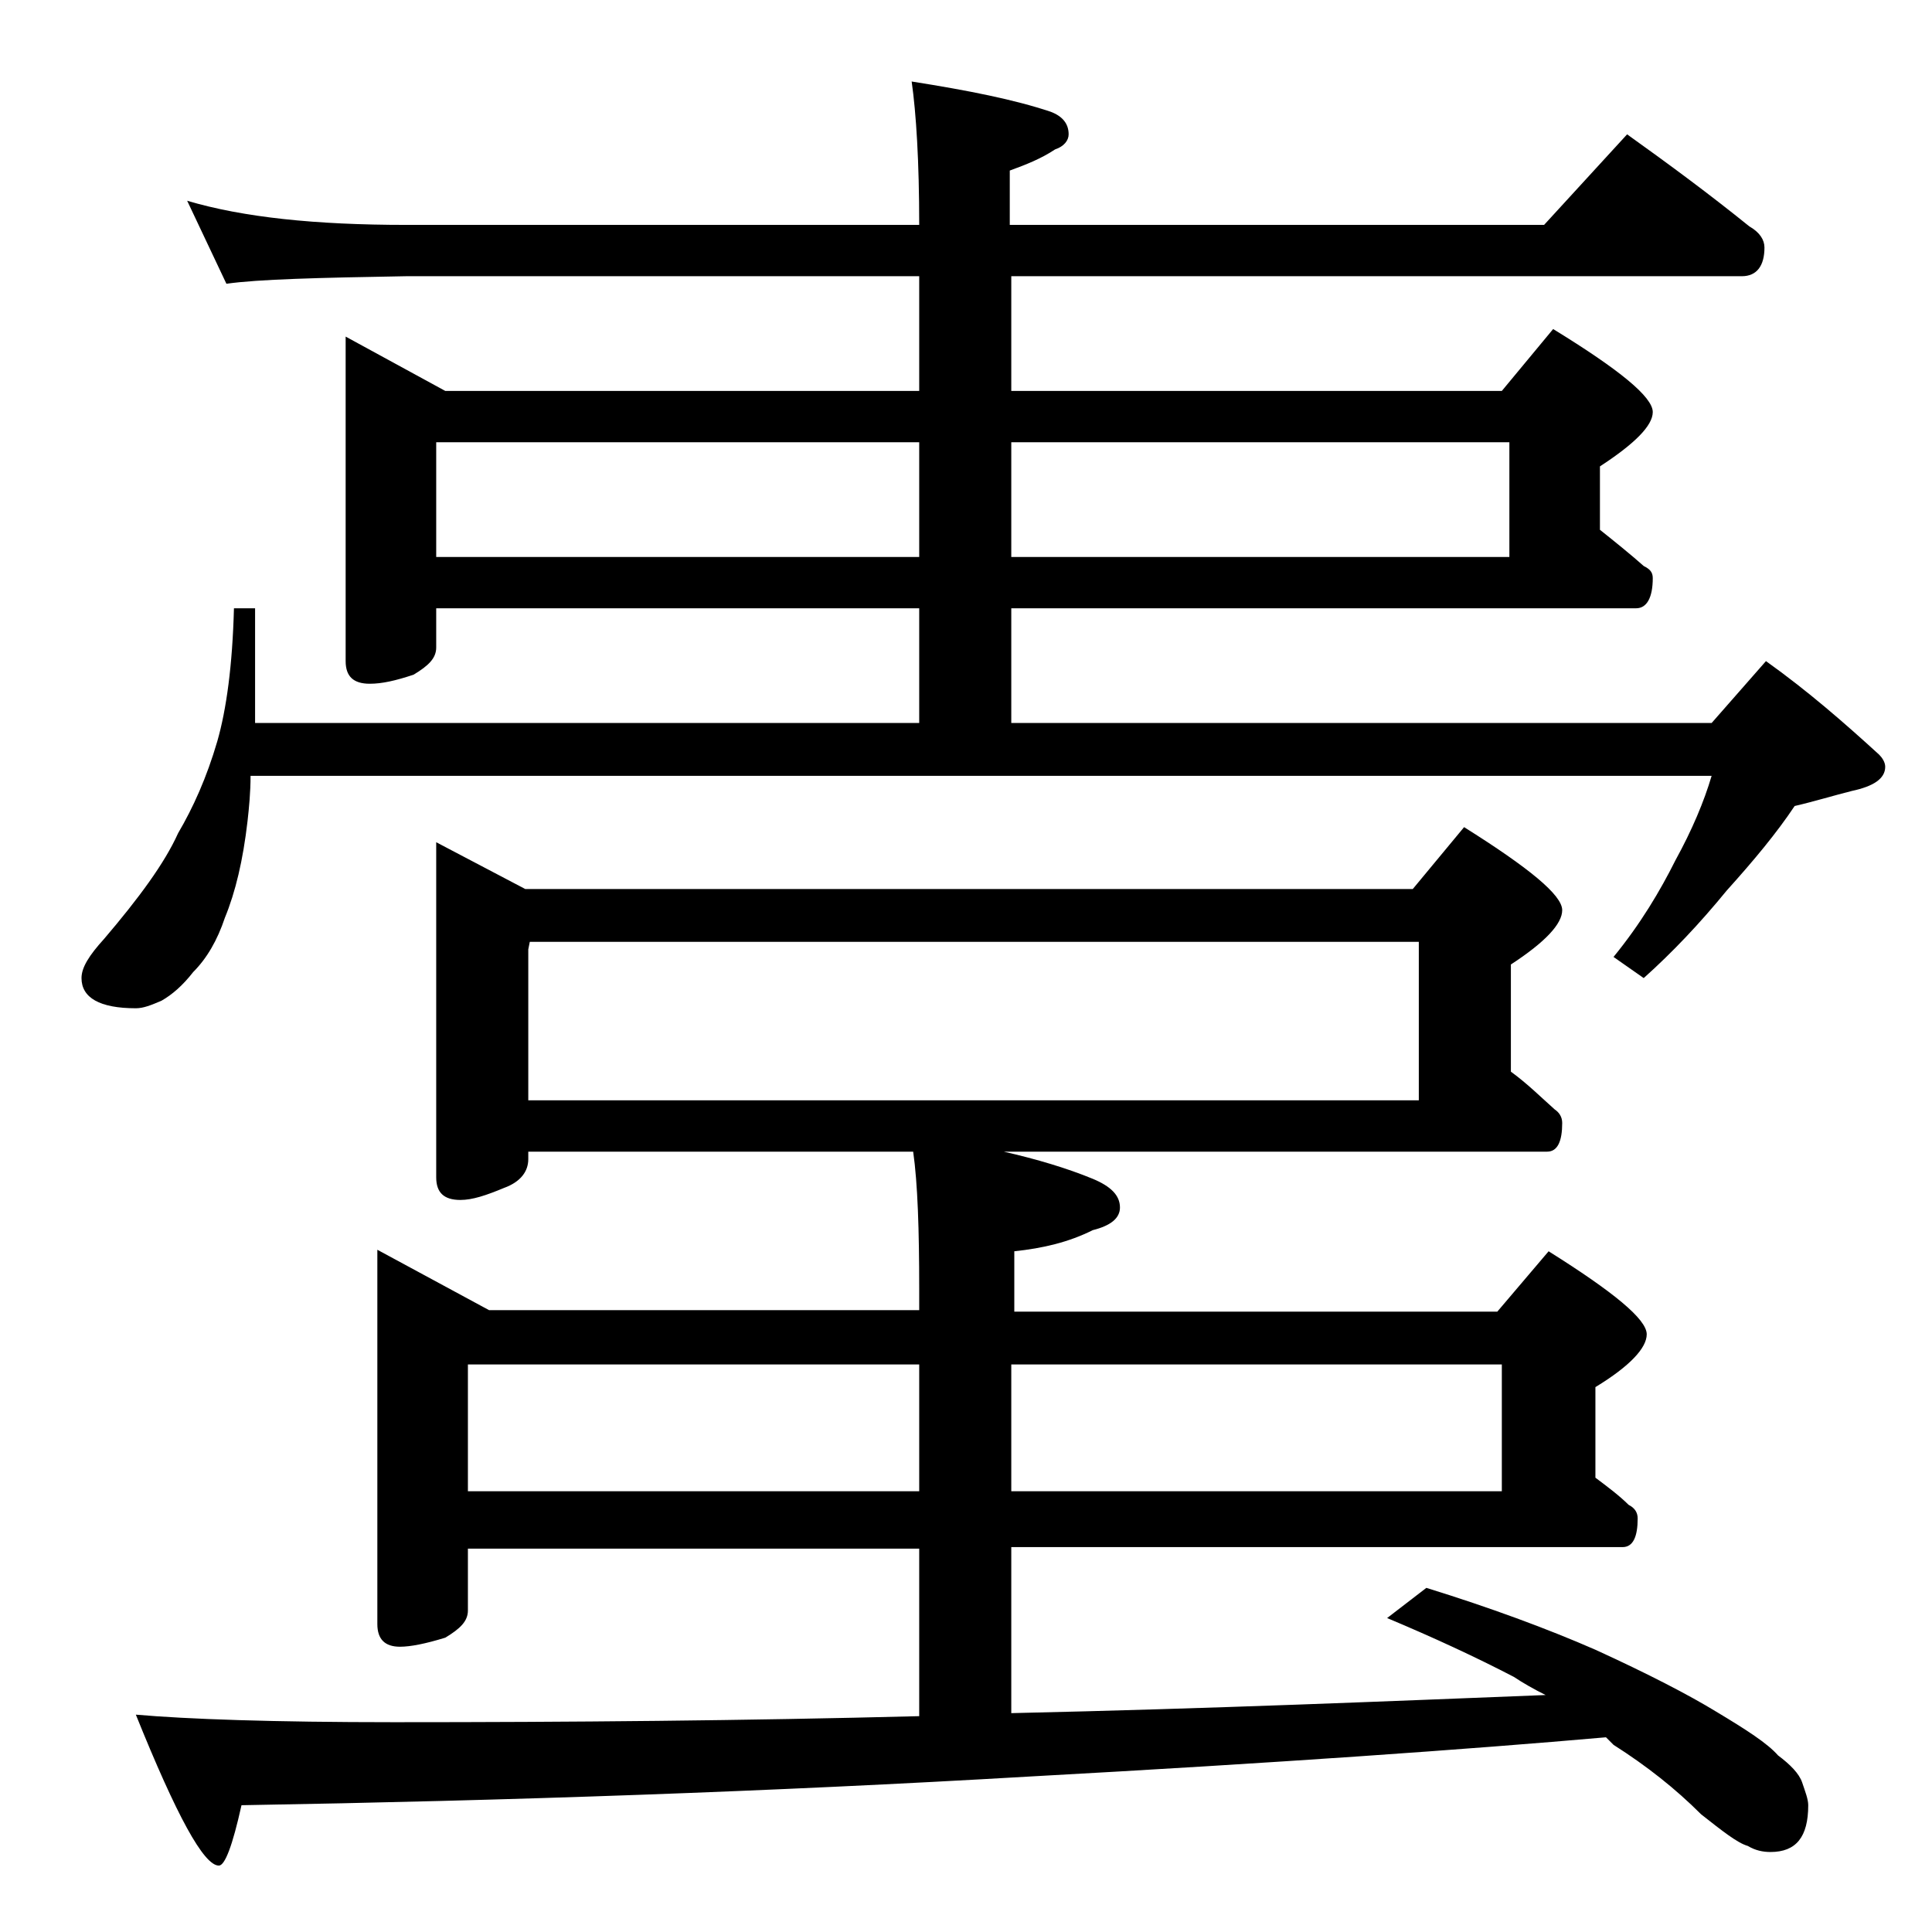
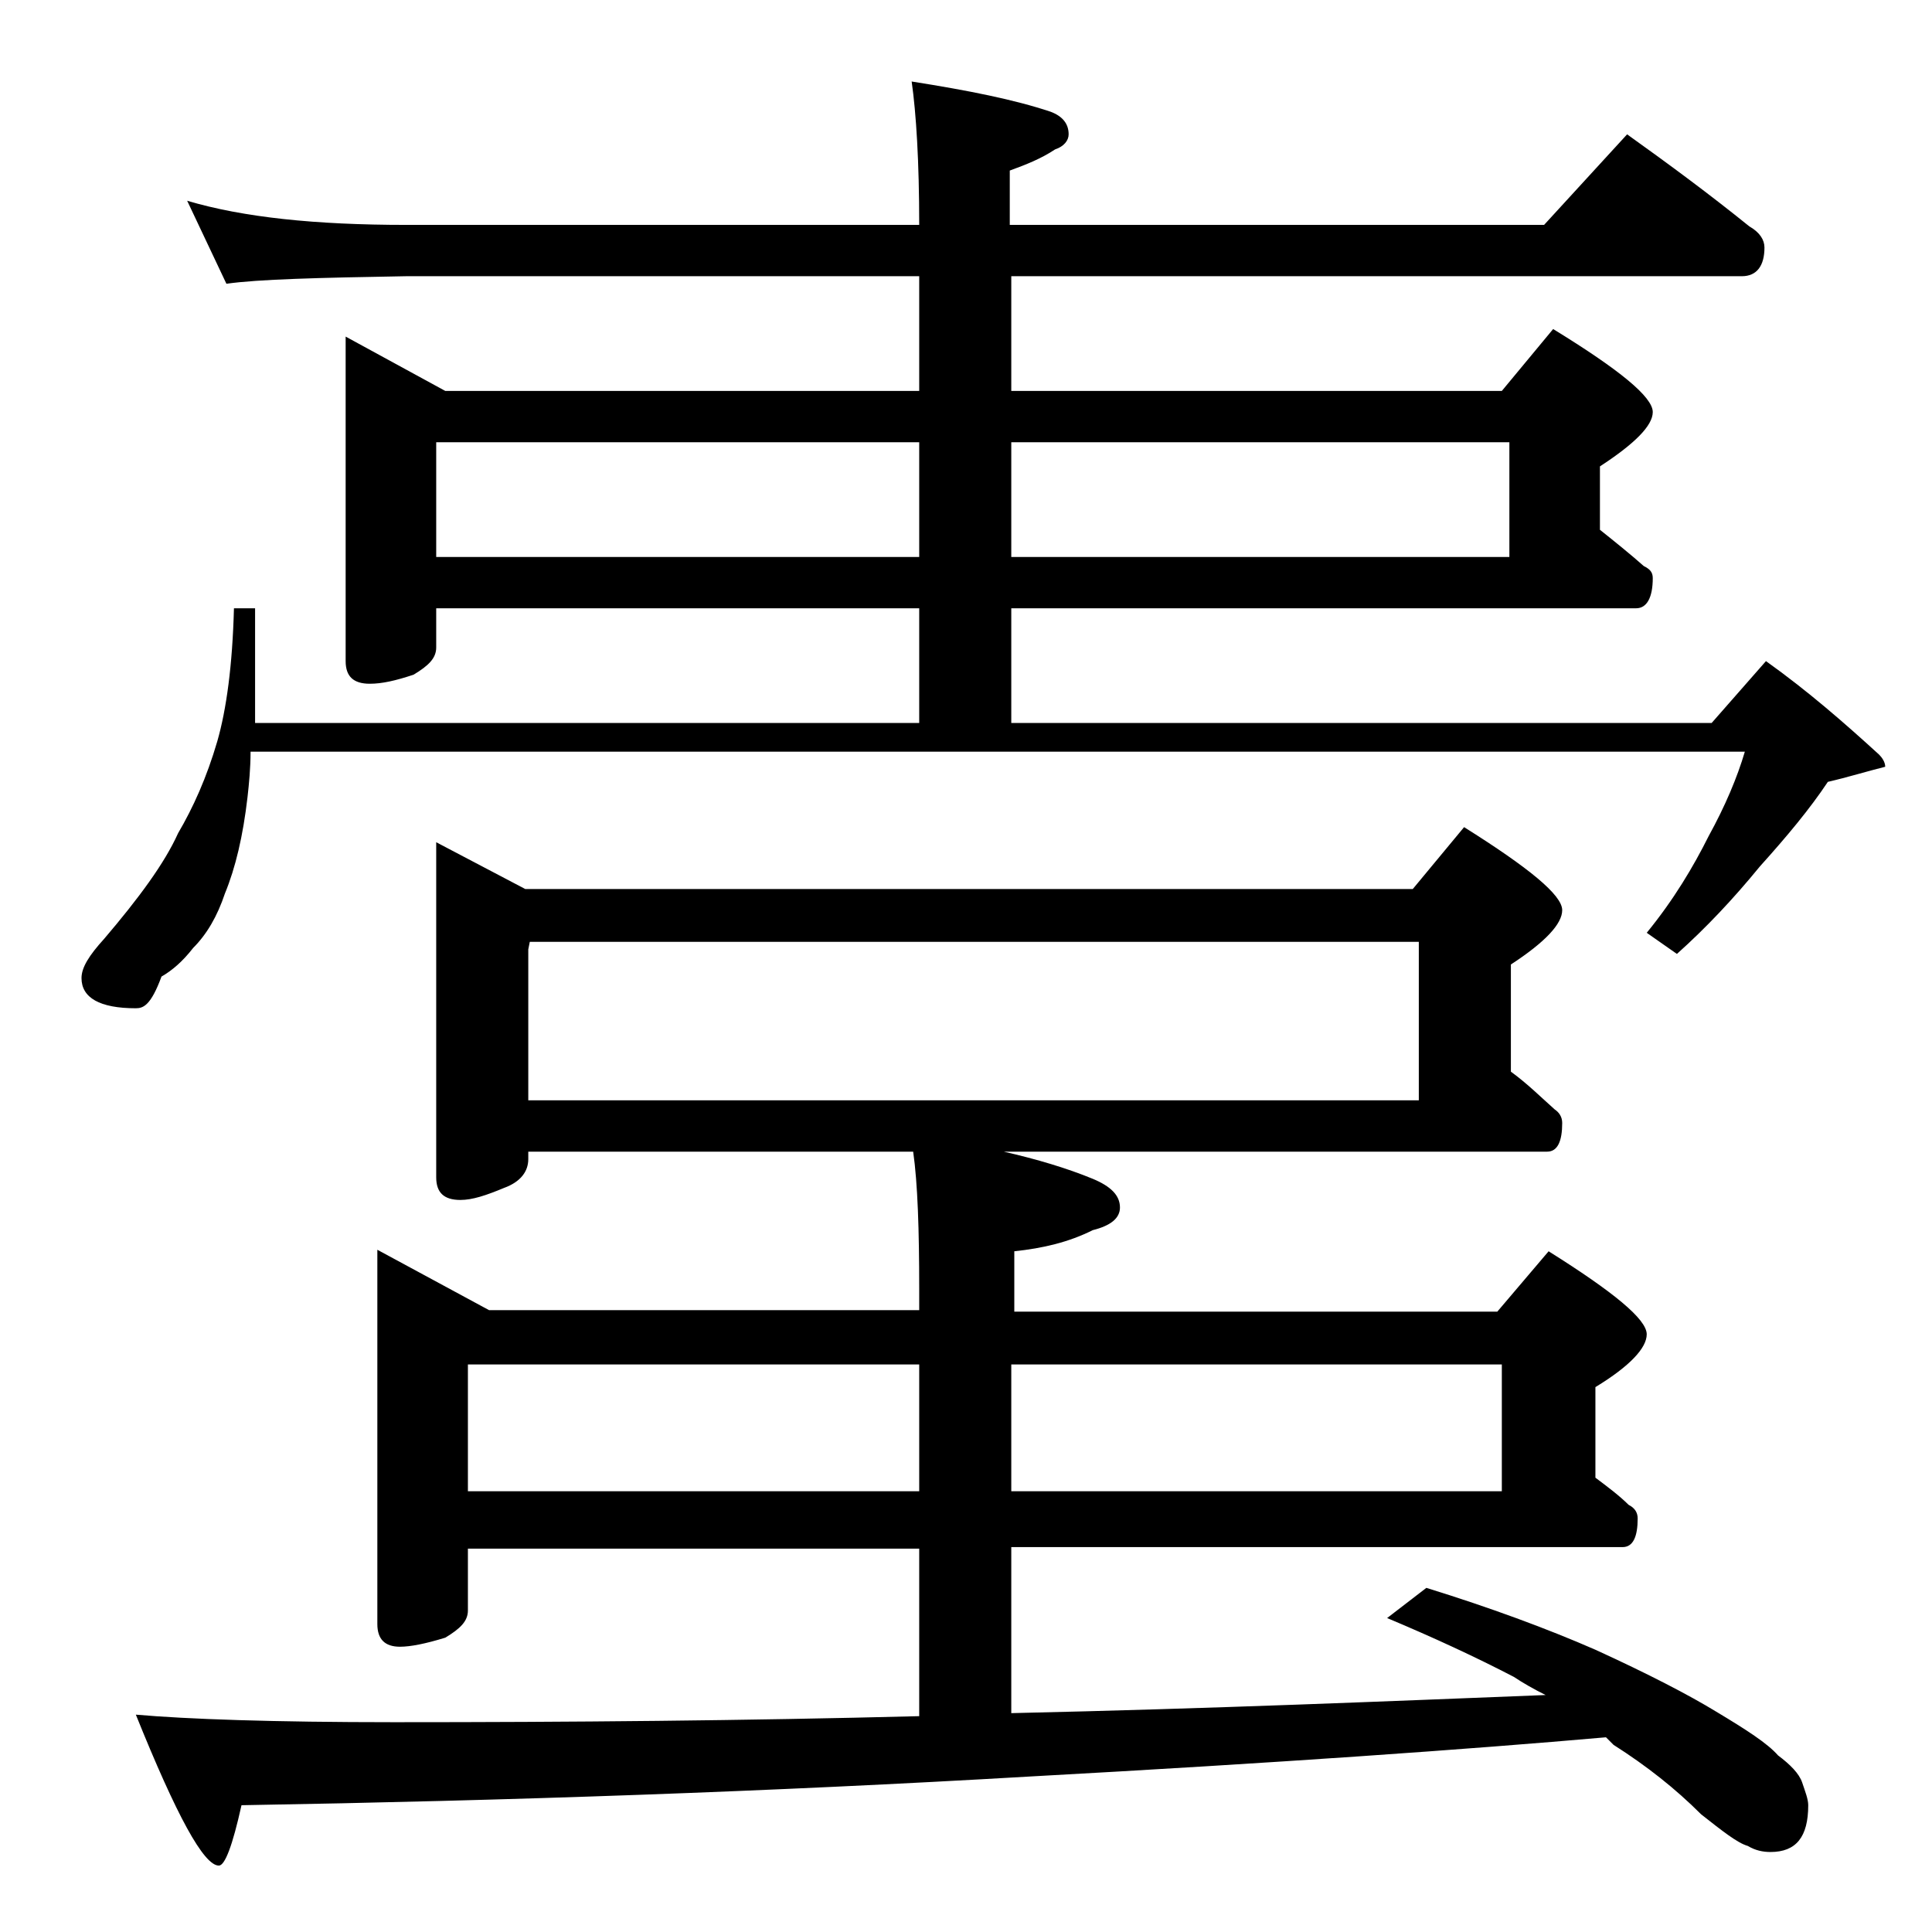
<svg xmlns="http://www.w3.org/2000/svg" version="1.1" id="Layer_1" x="0px" y="0px" viewBox="0 0 128 128" enable-background="new 0 0 128 128" xml:space="preserve">
-   <path d="M12.4,13.3c3.7,1.1,8.5,1.6,14.5,1.6h34c0-4.2-0.2-7.4-0.5-9.5c3.8,0.6,6.8,1.2,9.2,2c0.8,0.3,1.2,0.8,1.2,1.5  c0,0.4-0.3,0.8-0.9,1c-0.9,0.6-1.9,1-3,1.4v3.6h35.4l5.5-6c2.8,2,5.5,4,8.1,6.1c0.7,0.4,1,0.9,1,1.4c0,1.2-0.5,1.9-1.5,1.9H67v7.6  h32.5l3.4-4.1c4.4,2.7,6.6,4.5,6.6,5.5c0,0.9-1.2,2.1-3.5,3.6v4.2c1,0.8,2,1.6,2.9,2.4c0.4,0.2,0.6,0.4,0.6,0.8c0,1.3-0.4,2-1.1,2  H67v7.6h46.4l3.6-4.1c2.8,2,5.2,4.1,7.5,6.2c0.2,0.2,0.4,0.5,0.4,0.8c0,0.8-0.8,1.3-2.2,1.6c-1.2,0.3-2.5,0.7-3.8,1  c-1.2,1.8-2.7,3.6-4.5,5.6c-1.8,2.2-3.6,4.1-5.5,5.8l-2-1.4c1.8-2.2,3.1-4.4,4.1-6.4c1.1-2,1.9-3.9,2.4-5.6H16.6  c0,1.1-0.1,2.1-0.2,3c-0.3,2.6-0.8,4.7-1.5,6.4c-0.5,1.5-1.2,2.7-2.1,3.6c-0.7,0.9-1.4,1.5-2.1,1.9C10,66.6,9.5,66.8,9,66.8  c-2.4,0-3.6-0.7-3.6-2c0-0.7,0.5-1.5,1.5-2.6c2.3-2.7,4-5,4.9-7c1-1.7,1.9-3.7,2.6-6.1c0.6-2.1,1-5,1.1-8.8h1.4v7.6h44v-7.6h-32v2.6  c0,0.7-0.5,1.2-1.5,1.8c-1.2,0.4-2.1,0.6-2.9,0.6c-1.1,0-1.6-0.5-1.6-1.5V22.3l6.6,3.6h31.4v-7.6h-34c-5.8,0.1-9.8,0.2-11.9,0.5  L12.4,13.3z M35,76.3v0.5c0,0.8-0.5,1.5-1.6,1.9c-1.2,0.5-2.1,0.8-2.9,0.8c-1.1,0-1.6-0.5-1.6-1.5V55.8l5.9,3.1h58.8l3.4-4.1  c4.3,2.7,6.5,4.5,6.5,5.5c0,0.9-1.1,2.1-3.4,3.6V71c1.1,0.8,2,1.7,2.9,2.5c0.3,0.2,0.5,0.5,0.5,0.9c0,1.2-0.3,1.9-1,1.9h-36  c2.2,0.5,4.2,1.1,5.9,1.8c1.2,0.5,1.8,1.1,1.8,1.9c0,0.7-0.6,1.2-1.8,1.5c-1.6,0.8-3.3,1.2-5.2,1.4v4h32l3.4-4  c4.3,2.7,6.5,4.5,6.5,5.5c0,0.9-1.1,2.1-3.4,3.5v6c0.8,0.6,1.6,1.2,2.2,1.8c0.4,0.2,0.6,0.5,0.6,0.9c0,1.2-0.3,1.9-1,1.9H67v11  c13.4-0.3,25.2-0.8,35.4-1.2c-0.8-0.4-1.5-0.8-2.1-1.2c-2.5-1.3-5.3-2.6-8.4-3.9l2.6-2c4.2,1.3,8,2.7,11.2,4.1c3.5,1.6,6.2,3,8,4.1  c2,1.2,3.4,2.1,4.1,2.9c0.8,0.6,1.4,1.2,1.6,1.8c0.2,0.6,0.4,1.1,0.4,1.5c0,2.1-0.8,3.1-2.5,3.1c-0.5,0-1-0.1-1.5-0.4  c-0.7-0.2-1.7-1-3.1-2.1c-1.7-1.7-3.6-3.2-5.8-4.6c-0.2-0.2-0.4-0.4-0.5-0.5c-9.1,0.8-21.8,1.7-38.2,2.6c-17.1,1-34.5,1.6-52.2,1.9  c-0.6,2.7-1.1,4-1.5,4c-1,0-2.8-3.3-5.5-10c3.4,0.3,9.1,0.5,17.1,0.5c11.7,0,23.2-0.1,34.8-0.4v-11.1H31v4.1c0,0.7-0.5,1.2-1.5,1.8  c-1.3,0.4-2.3,0.6-3,0.6c-1,0-1.5-0.5-1.5-1.5V82.8l7.4,4h28.5v-1.4c0-3.9-0.1-7-0.4-9.1H35z M28.9,36.9h32v-7.6h-32V36.9z M31,98.8  h29.9v-8.4H31V98.8z M35.1,62.4L35,62.9v10h59V62.4H35.1z M67,29.3v7.6h33v-7.6H67z M67,90.4v8.4h32.5v-8.4H67z" />
+   <path d="M12.4,13.3c3.7,1.1,8.5,1.6,14.5,1.6h34c0-4.2-0.2-7.4-0.5-9.5c3.8,0.6,6.8,1.2,9.2,2c0.8,0.3,1.2,0.8,1.2,1.5  c0,0.4-0.3,0.8-0.9,1c-0.9,0.6-1.9,1-3,1.4v3.6h35.4l5.5-6c2.8,2,5.5,4,8.1,6.1c0.7,0.4,1,0.9,1,1.4c0,1.2-0.5,1.9-1.5,1.9H67v7.6  h32.5l3.4-4.1c4.4,2.7,6.6,4.5,6.6,5.5c0,0.9-1.2,2.1-3.5,3.6v4.2c1,0.8,2,1.6,2.9,2.4c0.4,0.2,0.6,0.4,0.6,0.8c0,1.3-0.4,2-1.1,2  H67v7.6h46.4l3.6-4.1c2.8,2,5.2,4.1,7.5,6.2c0.2,0.2,0.4,0.5,0.4,0.8c-1.2,0.3-2.5,0.7-3.8,1  c-1.2,1.8-2.7,3.6-4.5,5.6c-1.8,2.2-3.6,4.1-5.5,5.8l-2-1.4c1.8-2.2,3.1-4.4,4.1-6.4c1.1-2,1.9-3.9,2.4-5.6H16.6  c0,1.1-0.1,2.1-0.2,3c-0.3,2.6-0.8,4.7-1.5,6.4c-0.5,1.5-1.2,2.7-2.1,3.6c-0.7,0.9-1.4,1.5-2.1,1.9C10,66.6,9.5,66.8,9,66.8  c-2.4,0-3.6-0.7-3.6-2c0-0.7,0.5-1.5,1.5-2.6c2.3-2.7,4-5,4.9-7c1-1.7,1.9-3.7,2.6-6.1c0.6-2.1,1-5,1.1-8.8h1.4v7.6h44v-7.6h-32v2.6  c0,0.7-0.5,1.2-1.5,1.8c-1.2,0.4-2.1,0.6-2.9,0.6c-1.1,0-1.6-0.5-1.6-1.5V22.3l6.6,3.6h31.4v-7.6h-34c-5.8,0.1-9.8,0.2-11.9,0.5  L12.4,13.3z M35,76.3v0.5c0,0.8-0.5,1.5-1.6,1.9c-1.2,0.5-2.1,0.8-2.9,0.8c-1.1,0-1.6-0.5-1.6-1.5V55.8l5.9,3.1h58.8l3.4-4.1  c4.3,2.7,6.5,4.5,6.5,5.5c0,0.9-1.1,2.1-3.4,3.6V71c1.1,0.8,2,1.7,2.9,2.5c0.3,0.2,0.5,0.5,0.5,0.9c0,1.2-0.3,1.9-1,1.9h-36  c2.2,0.5,4.2,1.1,5.9,1.8c1.2,0.5,1.8,1.1,1.8,1.9c0,0.7-0.6,1.2-1.8,1.5c-1.6,0.8-3.3,1.2-5.2,1.4v4h32l3.4-4  c4.3,2.7,6.5,4.5,6.5,5.5c0,0.9-1.1,2.1-3.4,3.5v6c0.8,0.6,1.6,1.2,2.2,1.8c0.4,0.2,0.6,0.5,0.6,0.9c0,1.2-0.3,1.9-1,1.9H67v11  c13.4-0.3,25.2-0.8,35.4-1.2c-0.8-0.4-1.5-0.8-2.1-1.2c-2.5-1.3-5.3-2.6-8.4-3.9l2.6-2c4.2,1.3,8,2.7,11.2,4.1c3.5,1.6,6.2,3,8,4.1  c2,1.2,3.4,2.1,4.1,2.9c0.8,0.6,1.4,1.2,1.6,1.8c0.2,0.6,0.4,1.1,0.4,1.5c0,2.1-0.8,3.1-2.5,3.1c-0.5,0-1-0.1-1.5-0.4  c-0.7-0.2-1.7-1-3.1-2.1c-1.7-1.7-3.6-3.2-5.8-4.6c-0.2-0.2-0.4-0.4-0.5-0.5c-9.1,0.8-21.8,1.7-38.2,2.6c-17.1,1-34.5,1.6-52.2,1.9  c-0.6,2.7-1.1,4-1.5,4c-1,0-2.8-3.3-5.5-10c3.4,0.3,9.1,0.5,17.1,0.5c11.7,0,23.2-0.1,34.8-0.4v-11.1H31v4.1c0,0.7-0.5,1.2-1.5,1.8  c-1.3,0.4-2.3,0.6-3,0.6c-1,0-1.5-0.5-1.5-1.5V82.8l7.4,4h28.5v-1.4c0-3.9-0.1-7-0.4-9.1H35z M28.9,36.9h32v-7.6h-32V36.9z M31,98.8  h29.9v-8.4H31V98.8z M35.1,62.4L35,62.9v10h59V62.4H35.1z M67,29.3v7.6h33v-7.6H67z M67,90.4v8.4h32.5v-8.4H67z" />
</svg>